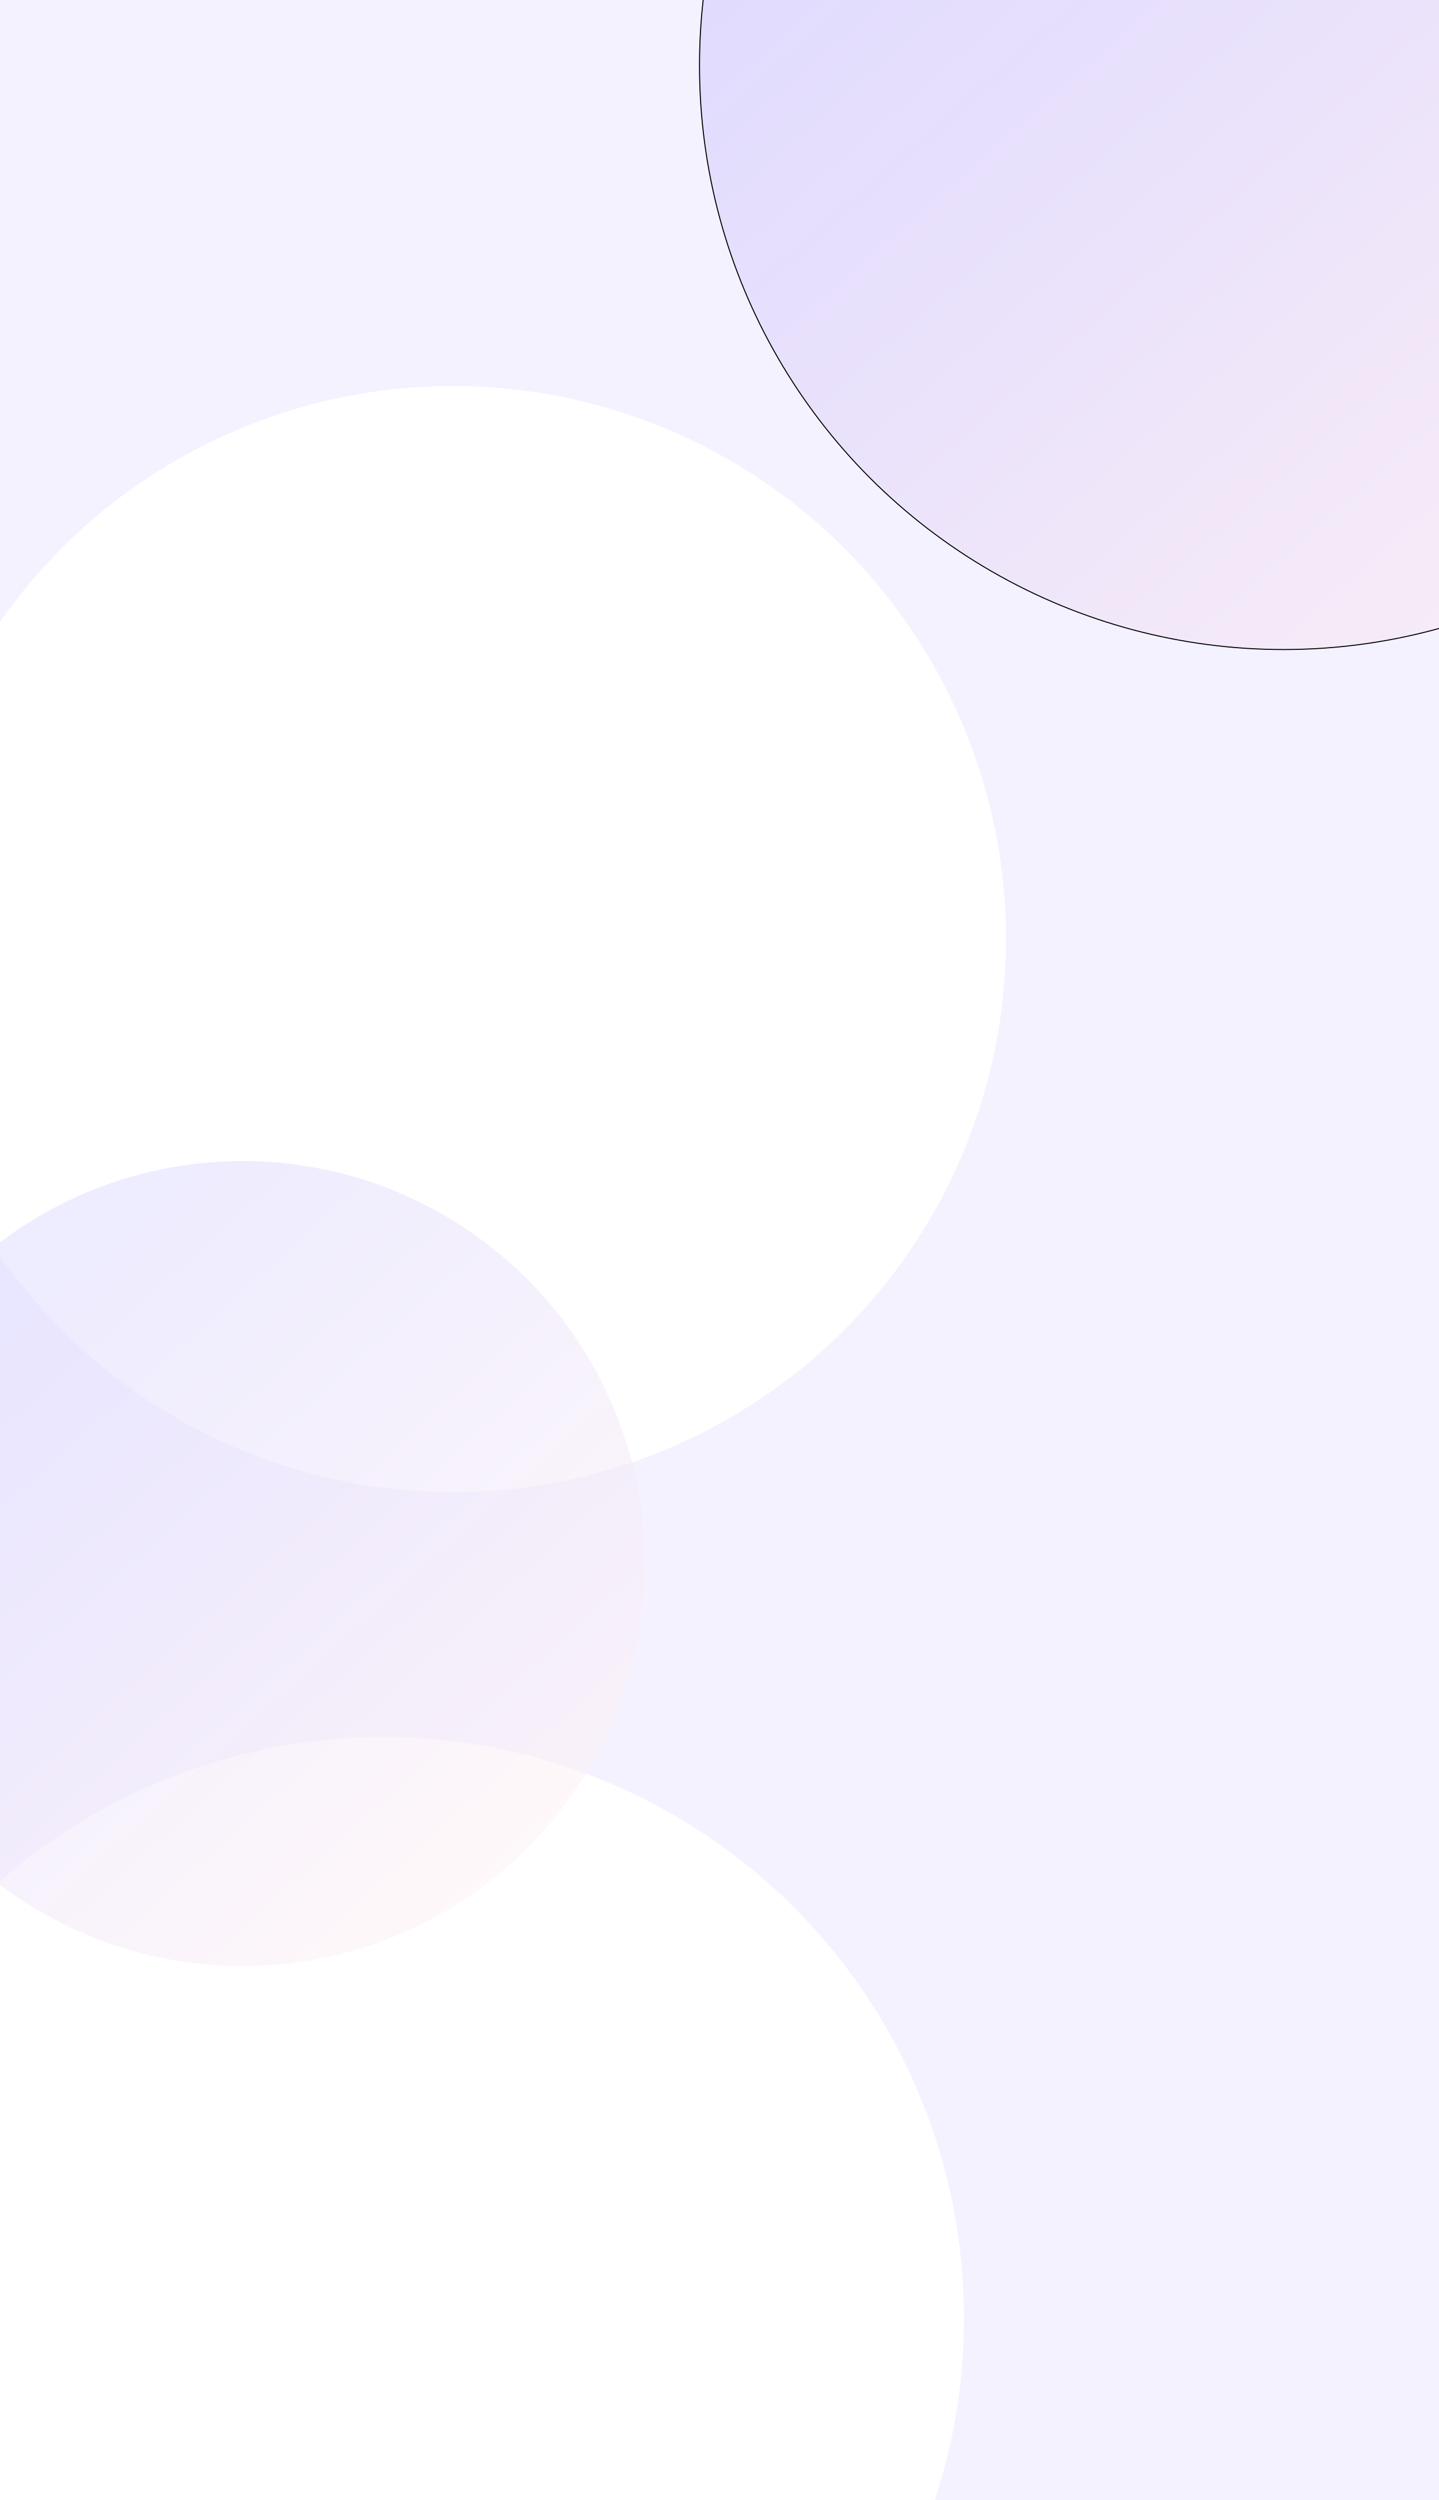
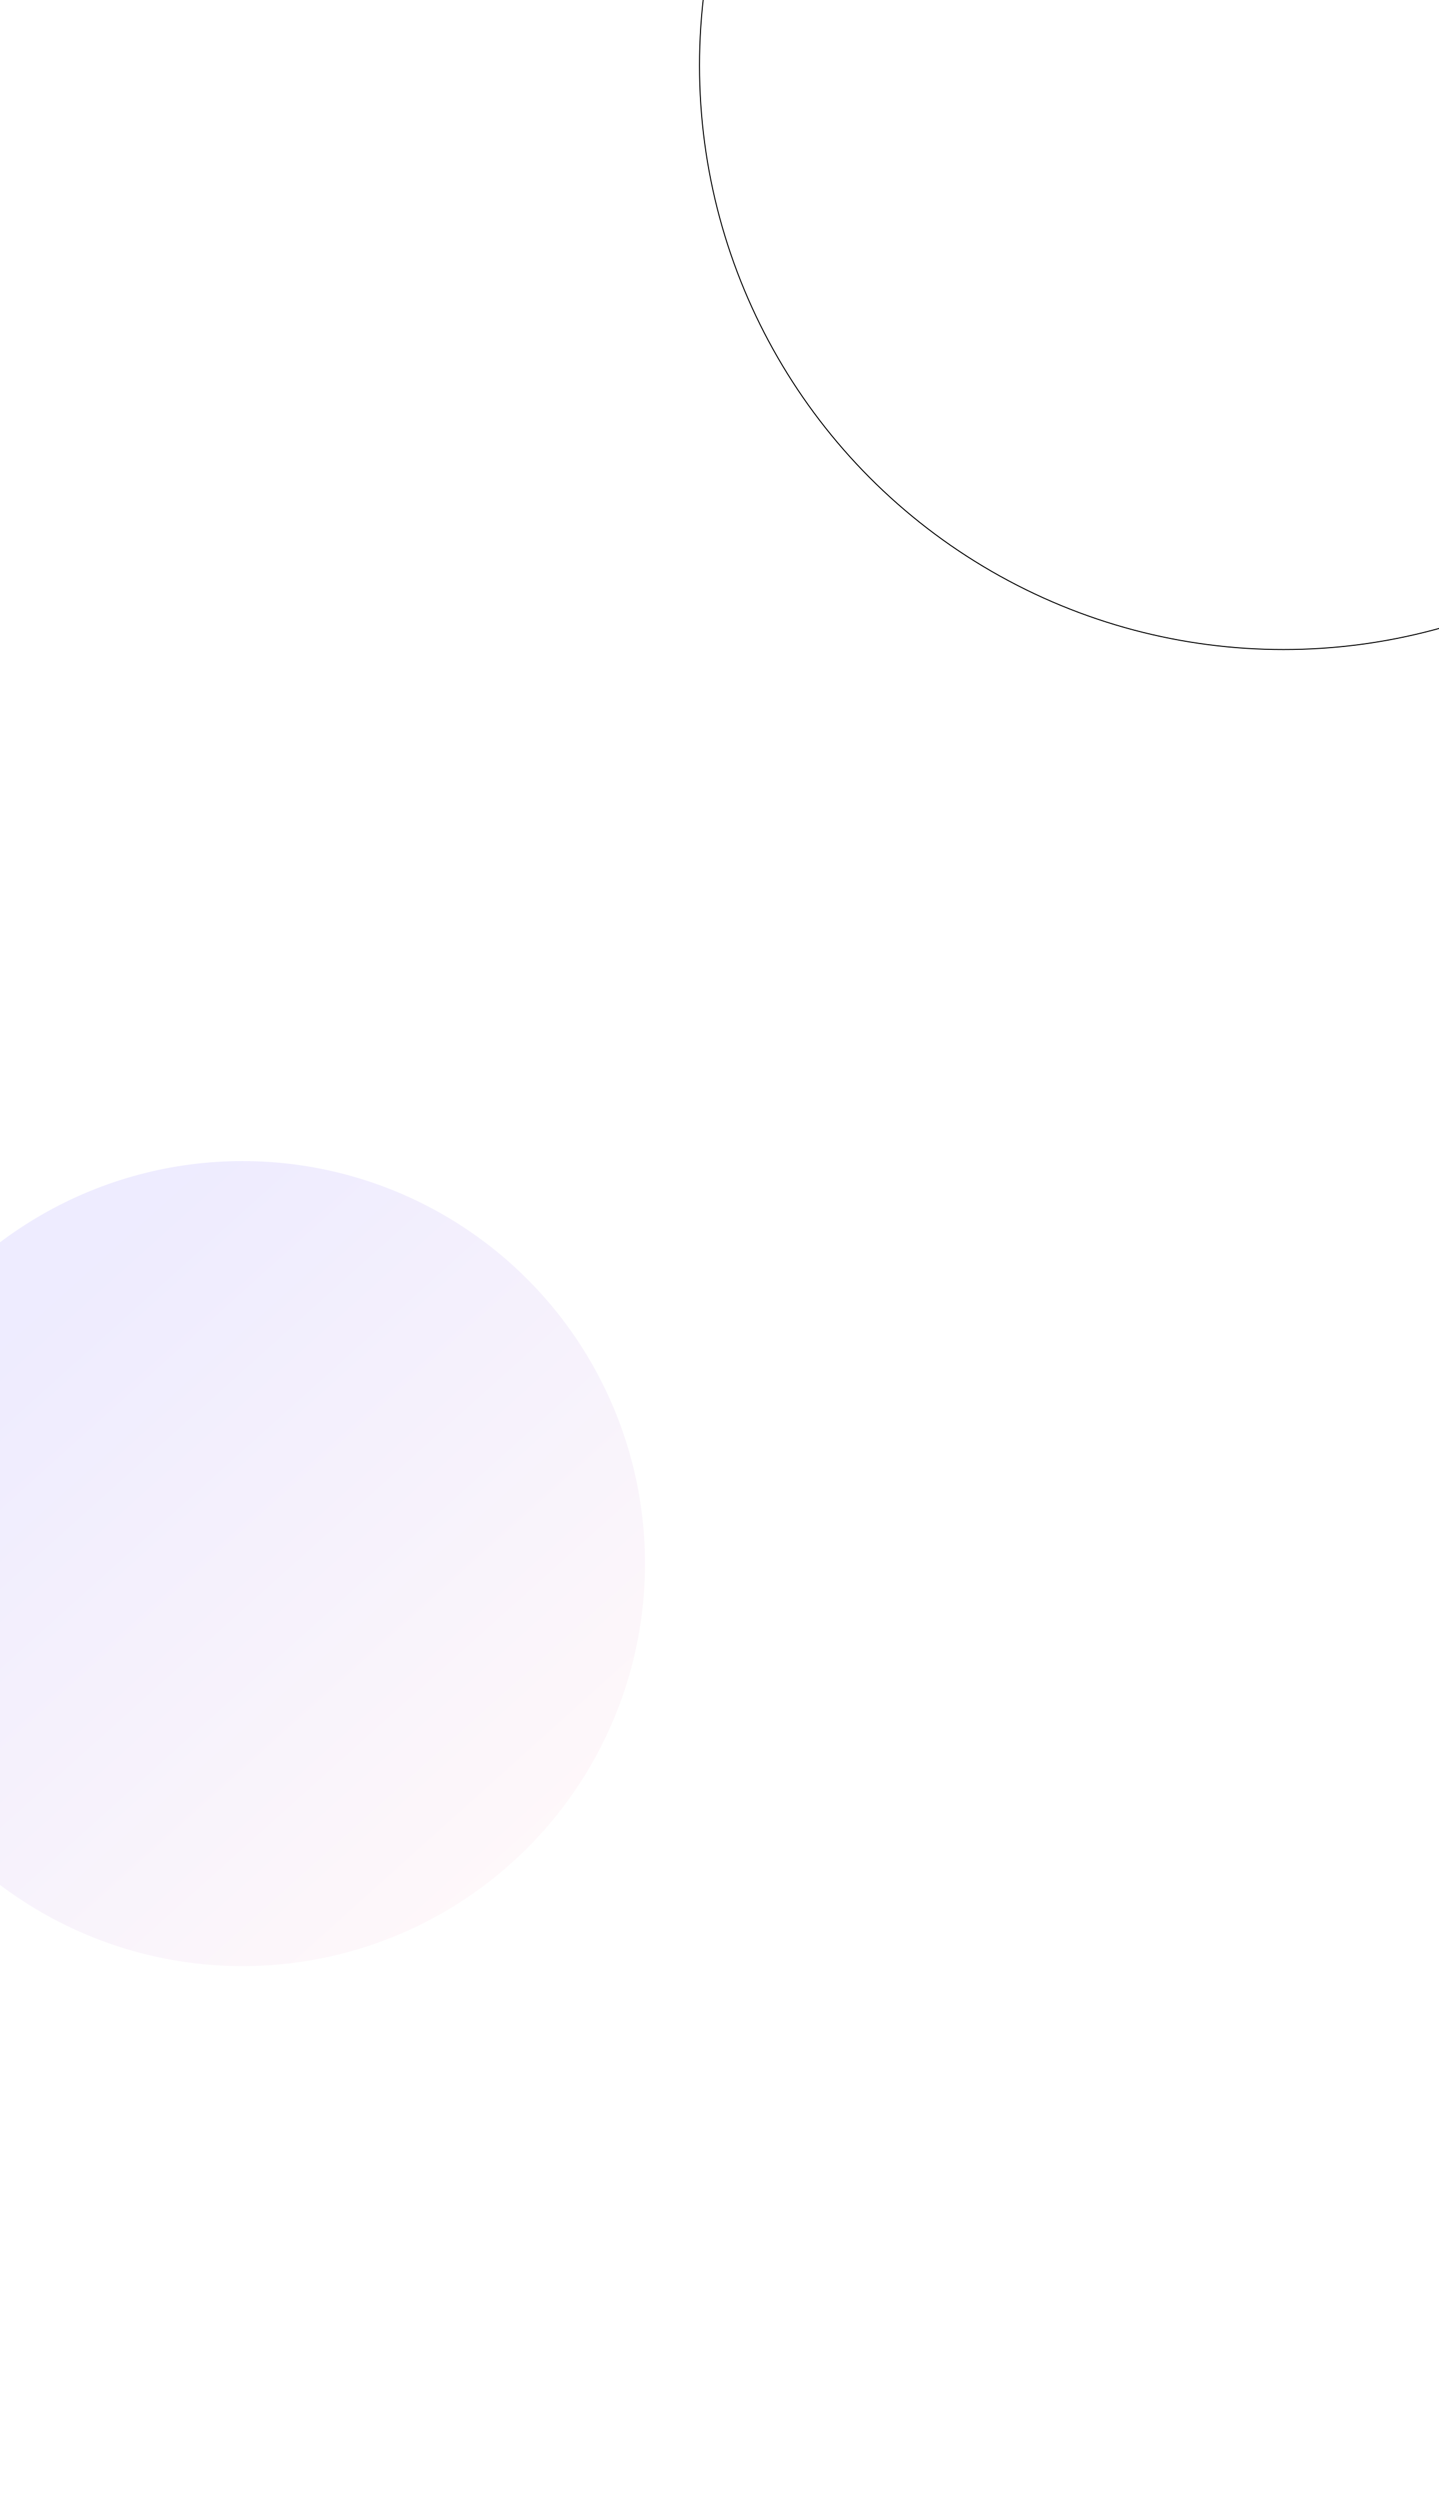
<svg xmlns="http://www.w3.org/2000/svg" width="1439" height="2500" viewBox="0 0 1439 2500" fill="none">
  <g clip-path="url(#clip0_8694_907)">
-     <rect width="1445" height="2560" fill="#F4F2FF" />
    <g filter="url(#filter0_f_8694_907)">
      <circle cx="453" cy="939" r="553" fill="white" />
    </g>
    <g filter="url(#filter1_f_8694_907)">
-       <circle cx="1283.5" cy="65.5" r="584.5" fill="url(#paint0_linear_8694_907)" />
      <circle cx="1283.5" cy="65.5" r="584" stroke="black" />
    </g>
    <g filter="url(#filter2_f_8694_907)">
      <circle cx="383" cy="2318" r="581" fill="white" />
    </g>
    <g filter="url(#filter3_f_8694_907)">
      <circle cx="242.5" cy="1563.5" r="402.5" fill="url(#paint1_linear_8694_907)" fill-opacity="0.5" />
    </g>
  </g>
  <defs>
    <filter id="filter0_f_8694_907" x="-300" y="186" width="1506" height="1506" filterUnits="userSpaceOnUse" color-interpolation-filters="sRGB">
      <feFlood flood-opacity="0" result="BackgroundImageFix" />
      <feBlend mode="normal" in="SourceGraphic" in2="BackgroundImageFix" result="shape" />
      <feGaussianBlur stdDeviation="100" result="effect1_foregroundBlur_8694_907" />
    </filter>
    <filter id="filter1_f_8694_907" x="499" y="-719" width="1569" height="1569" filterUnits="userSpaceOnUse" color-interpolation-filters="sRGB">
      <feFlood flood-opacity="0" result="BackgroundImageFix" />
      <feBlend mode="normal" in="SourceGraphic" in2="BackgroundImageFix" result="shape" />
      <feGaussianBlur stdDeviation="100" result="effect1_foregroundBlur_8694_907" />
    </filter>
    <filter id="filter2_f_8694_907" x="-398" y="1537" width="1562" height="1562" filterUnits="userSpaceOnUse" color-interpolation-filters="sRGB">
      <feFlood flood-opacity="0" result="BackgroundImageFix" />
      <feBlend mode="normal" in="SourceGraphic" in2="BackgroundImageFix" result="shape" />
      <feGaussianBlur stdDeviation="100" result="effect1_foregroundBlur_8694_907" />
    </filter>
    <filter id="filter3_f_8694_907" x="-360" y="961" width="1205" height="1205" filterUnits="userSpaceOnUse" color-interpolation-filters="sRGB">
      <feFlood flood-opacity="0" result="BackgroundImageFix" />
      <feBlend mode="normal" in="SourceGraphic" in2="BackgroundImageFix" result="shape" />
      <feGaussianBlur stdDeviation="100" result="effect1_foregroundBlur_8694_907" />
    </filter>
    <linearGradient id="paint0_linear_8694_907" x1="736" y1="-202" x2="1728" y2="926" gradientUnits="userSpaceOnUse">
      <stop stop-color="#DED9FF" />
      <stop offset="1" stop-color="#FFF2F5" />
    </linearGradient>
    <linearGradient id="paint1_linear_8694_907" x1="-97.335" y1="1438.51" x2="397.096" y2="1988.04" gradientUnits="userSpaceOnUse">
      <stop stop-color="#DED9FF" />
      <stop offset="1" stop-color="#FFF2F5" />
    </linearGradient>
    <linearGradient id="paint2_linear_8694_907" x1="1292" y1="125.82" x2="895" y2="306.32" gradientUnits="userSpaceOnUse">
      <stop stop-color="white" />
      <stop offset="1" stop-color="white" stop-opacity="0" />
    </linearGradient>
    <clipPath id="clip0_8694_907">
      <rect width="1439" height="2500" fill="white" />
    </clipPath>
  </defs>
</svg>